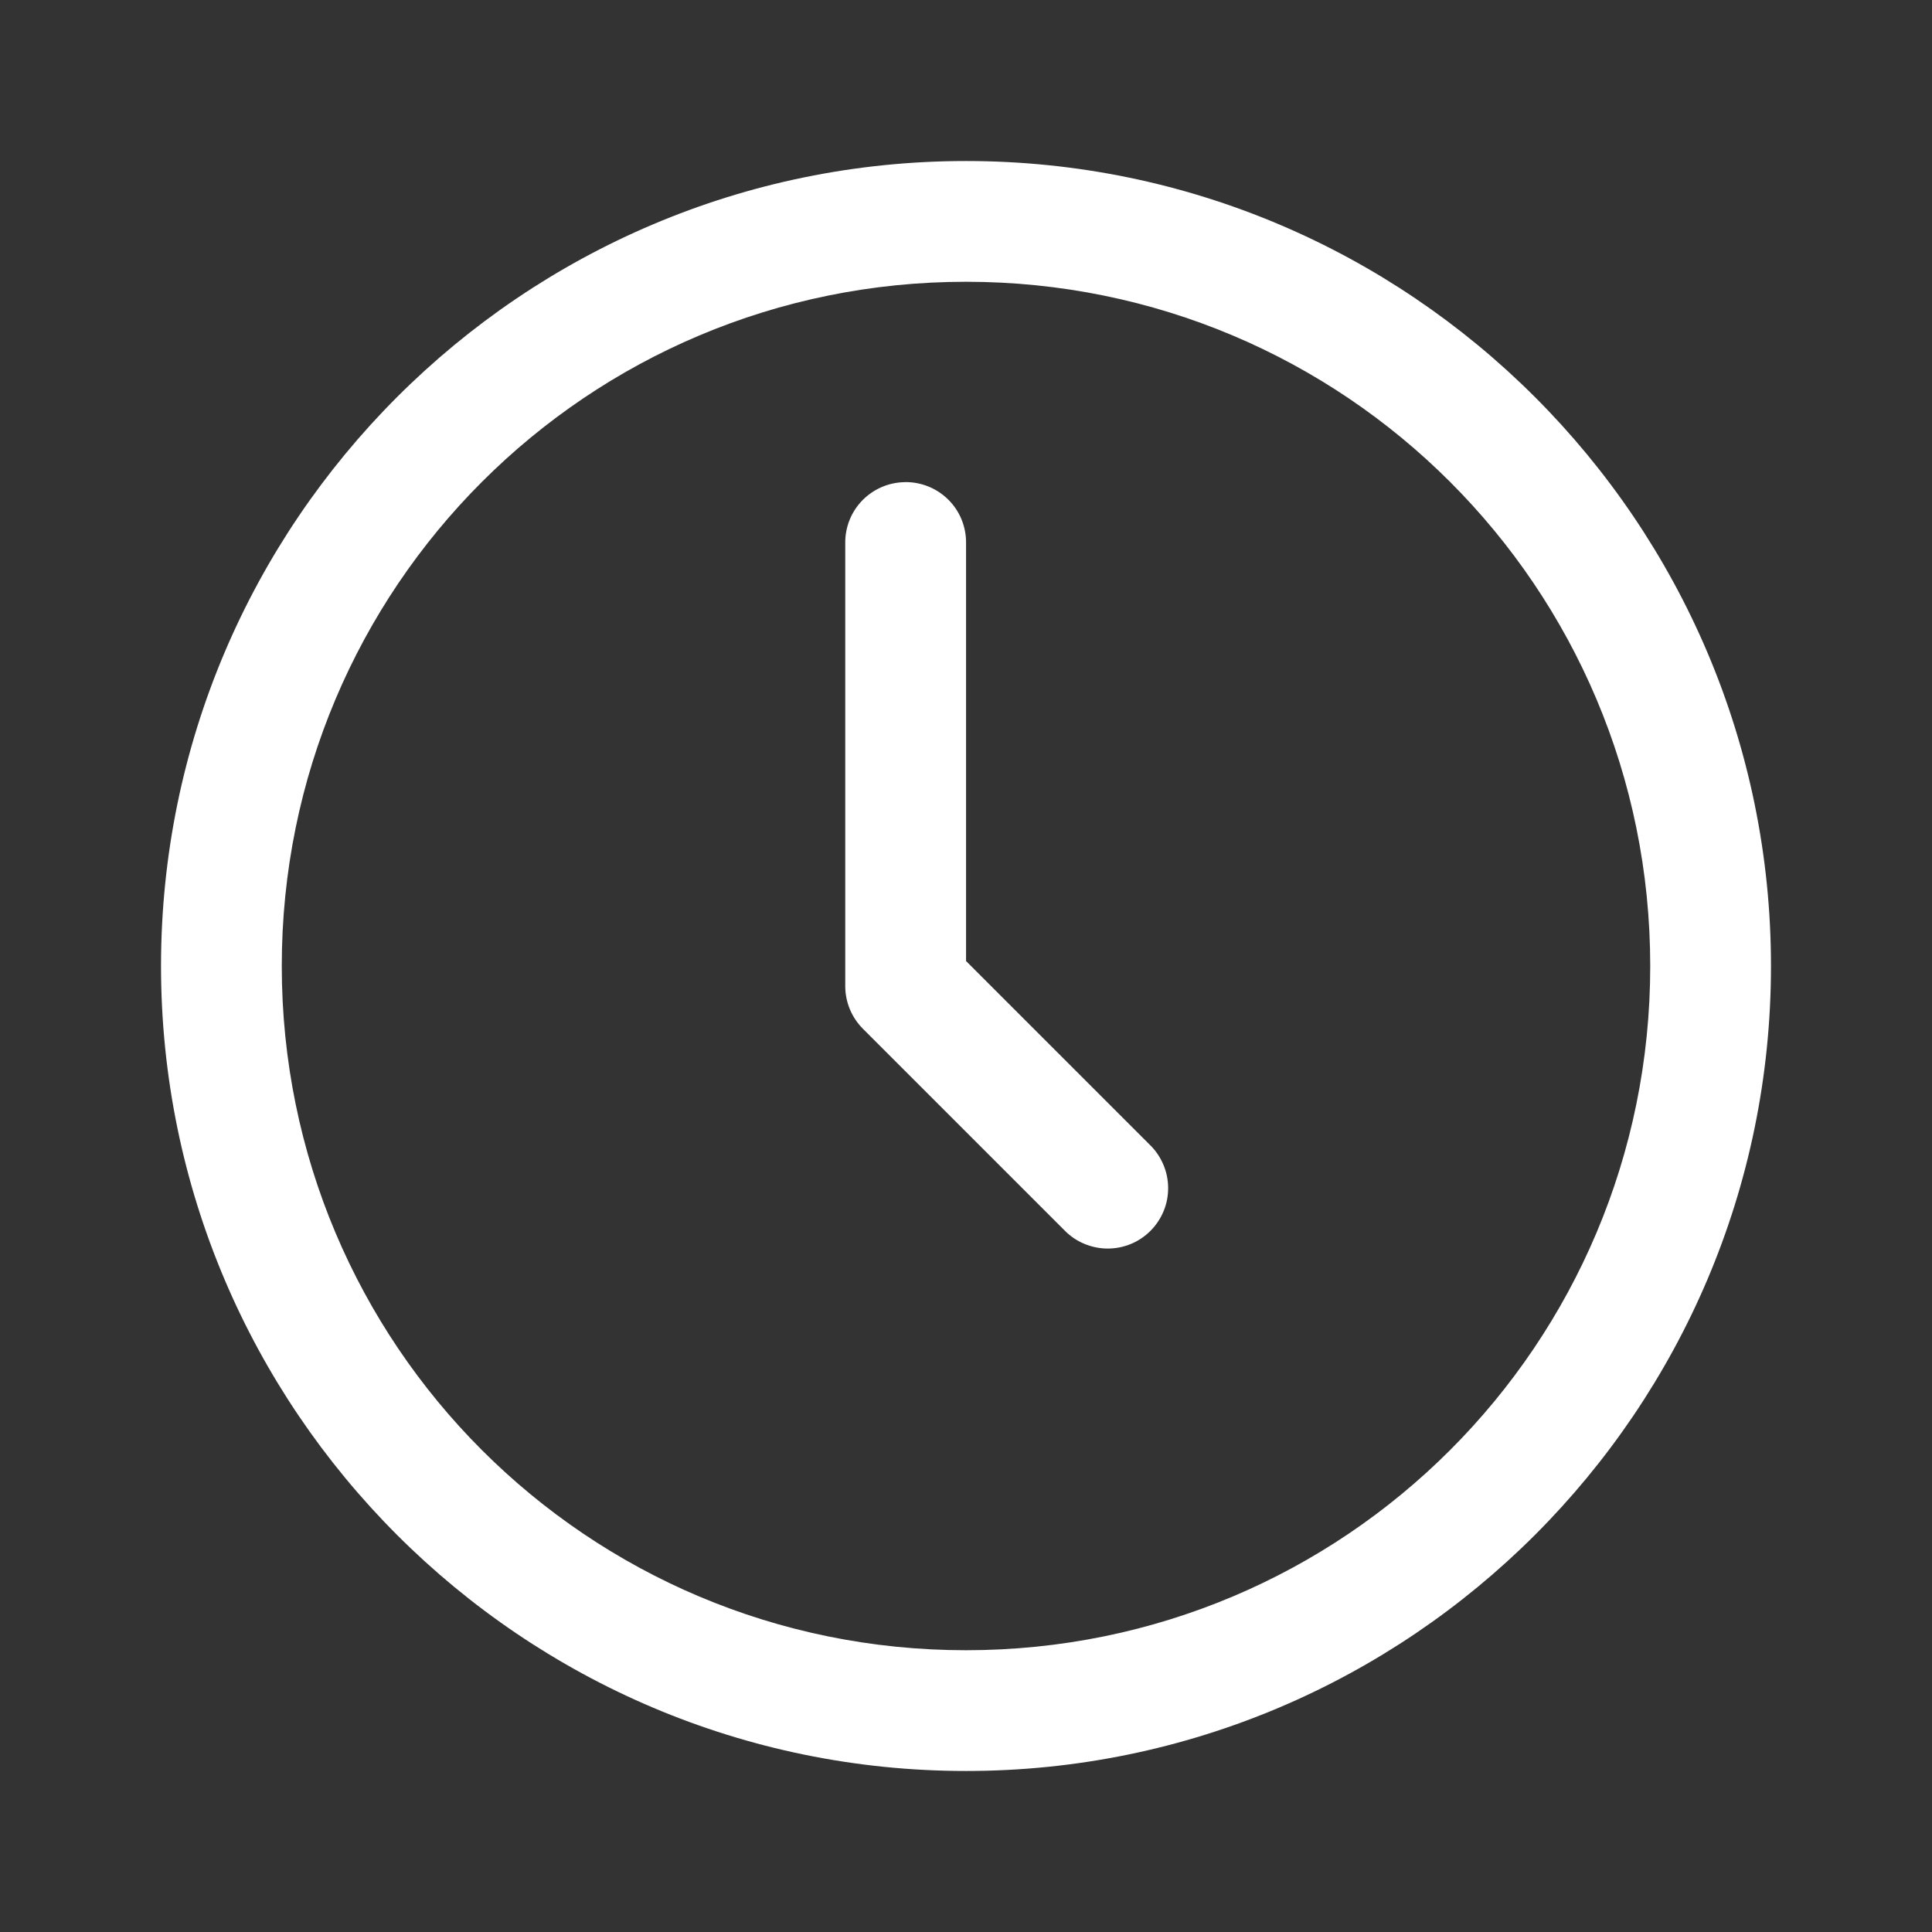
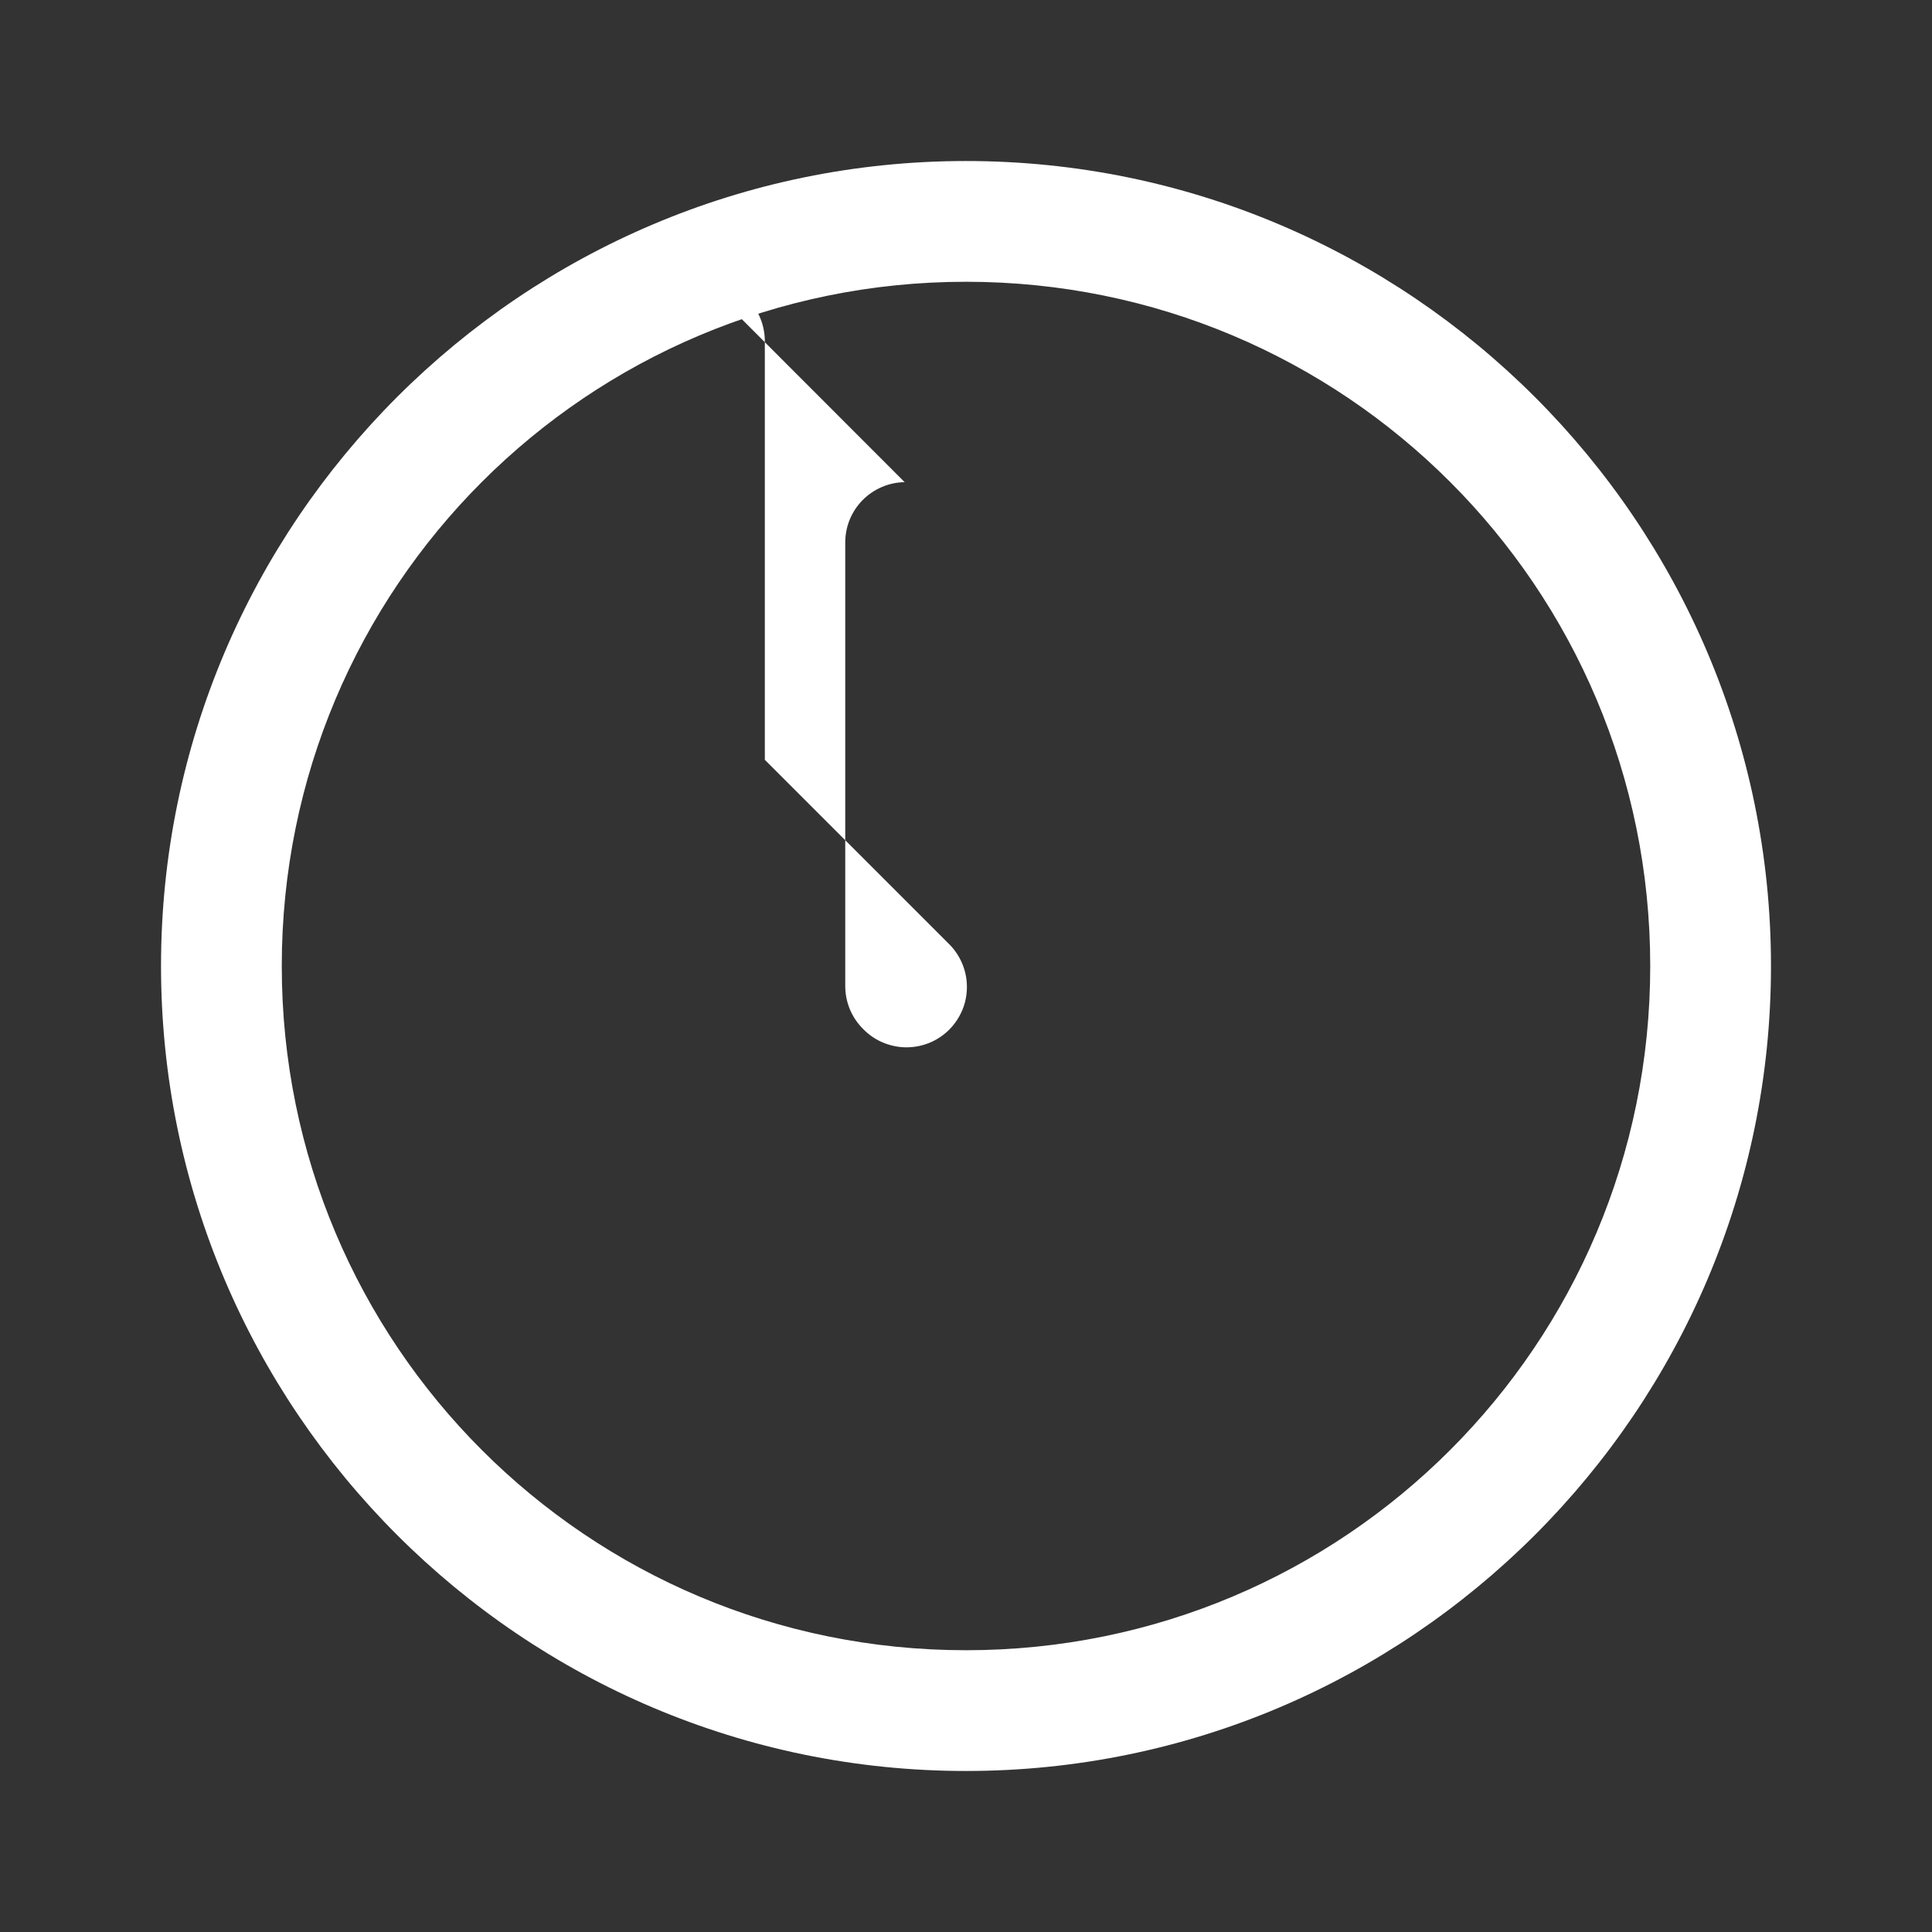
<svg xmlns="http://www.w3.org/2000/svg" version="1.1" width="32" height="32" viewBox="0 0 32 32" fill="#FFF">
  <rect x="0" y="0" width="32" height="32" fill="#333333" stroke="none" />
-   <path d="M16 2.667c-7.352 0-13.333 5.981-13.333 13.333s5.981 13.333 13.333 13.333c7.352 0 13.333-5.981 13.333-13.333s-5.981-13.333-13.333-13.333zM16 4.667c6.271 0 11.333 5.062 11.333 11.333s-5.062 11.333-11.333 11.333c-6.271 0-11.333-5.062-11.333-11.333s5.062-11.333 11.333-11.333zM14.984 7.986c-0.265 0.004-0.517 0.113-0.702 0.303s-0.286 0.446-0.282 0.711v7.333c0 0.265 0.105 0.519 0.293 0.707l3.333 3.333c0.092 0.096 0.203 0.173 0.325 0.225s0.254 0.081 0.387 0.082c0.133 0.001 0.265-0.024 0.388-0.074s0.235-0.125 0.329-0.219c0.094-0.094 0.168-0.206 0.219-0.329s0.075-0.255 0.074-0.388c-0.001-0.133-0.029-0.265-0.082-0.387s-0.129-0.233-0.225-0.325l-3.040-3.040v-6.919c0.002-0.134-0.023-0.267-0.073-0.391s-0.125-0.237-0.22-0.331c-0.095-0.095-0.207-0.169-0.331-0.219s-0.257-0.075-0.391-0.073z" />
+   <path d="M16 2.667c-7.352 0-13.333 5.981-13.333 13.333s5.981 13.333 13.333 13.333c7.352 0 13.333-5.981 13.333-13.333s-5.981-13.333-13.333-13.333zM16 4.667c6.271 0 11.333 5.062 11.333 11.333s-5.062 11.333-11.333 11.333c-6.271 0-11.333-5.062-11.333-11.333s5.062-11.333 11.333-11.333zM14.984 7.986c-0.265 0.004-0.517 0.113-0.702 0.303s-0.286 0.446-0.282 0.711v7.333c0 0.265 0.105 0.519 0.293 0.707c0.092 0.096 0.203 0.173 0.325 0.225s0.254 0.081 0.387 0.082c0.133 0.001 0.265-0.024 0.388-0.074s0.235-0.125 0.329-0.219c0.094-0.094 0.168-0.206 0.219-0.329s0.075-0.255 0.074-0.388c-0.001-0.133-0.029-0.265-0.082-0.387s-0.129-0.233-0.225-0.325l-3.040-3.040v-6.919c0.002-0.134-0.023-0.267-0.073-0.391s-0.125-0.237-0.22-0.331c-0.095-0.095-0.207-0.169-0.331-0.219s-0.257-0.075-0.391-0.073z" />
</svg>